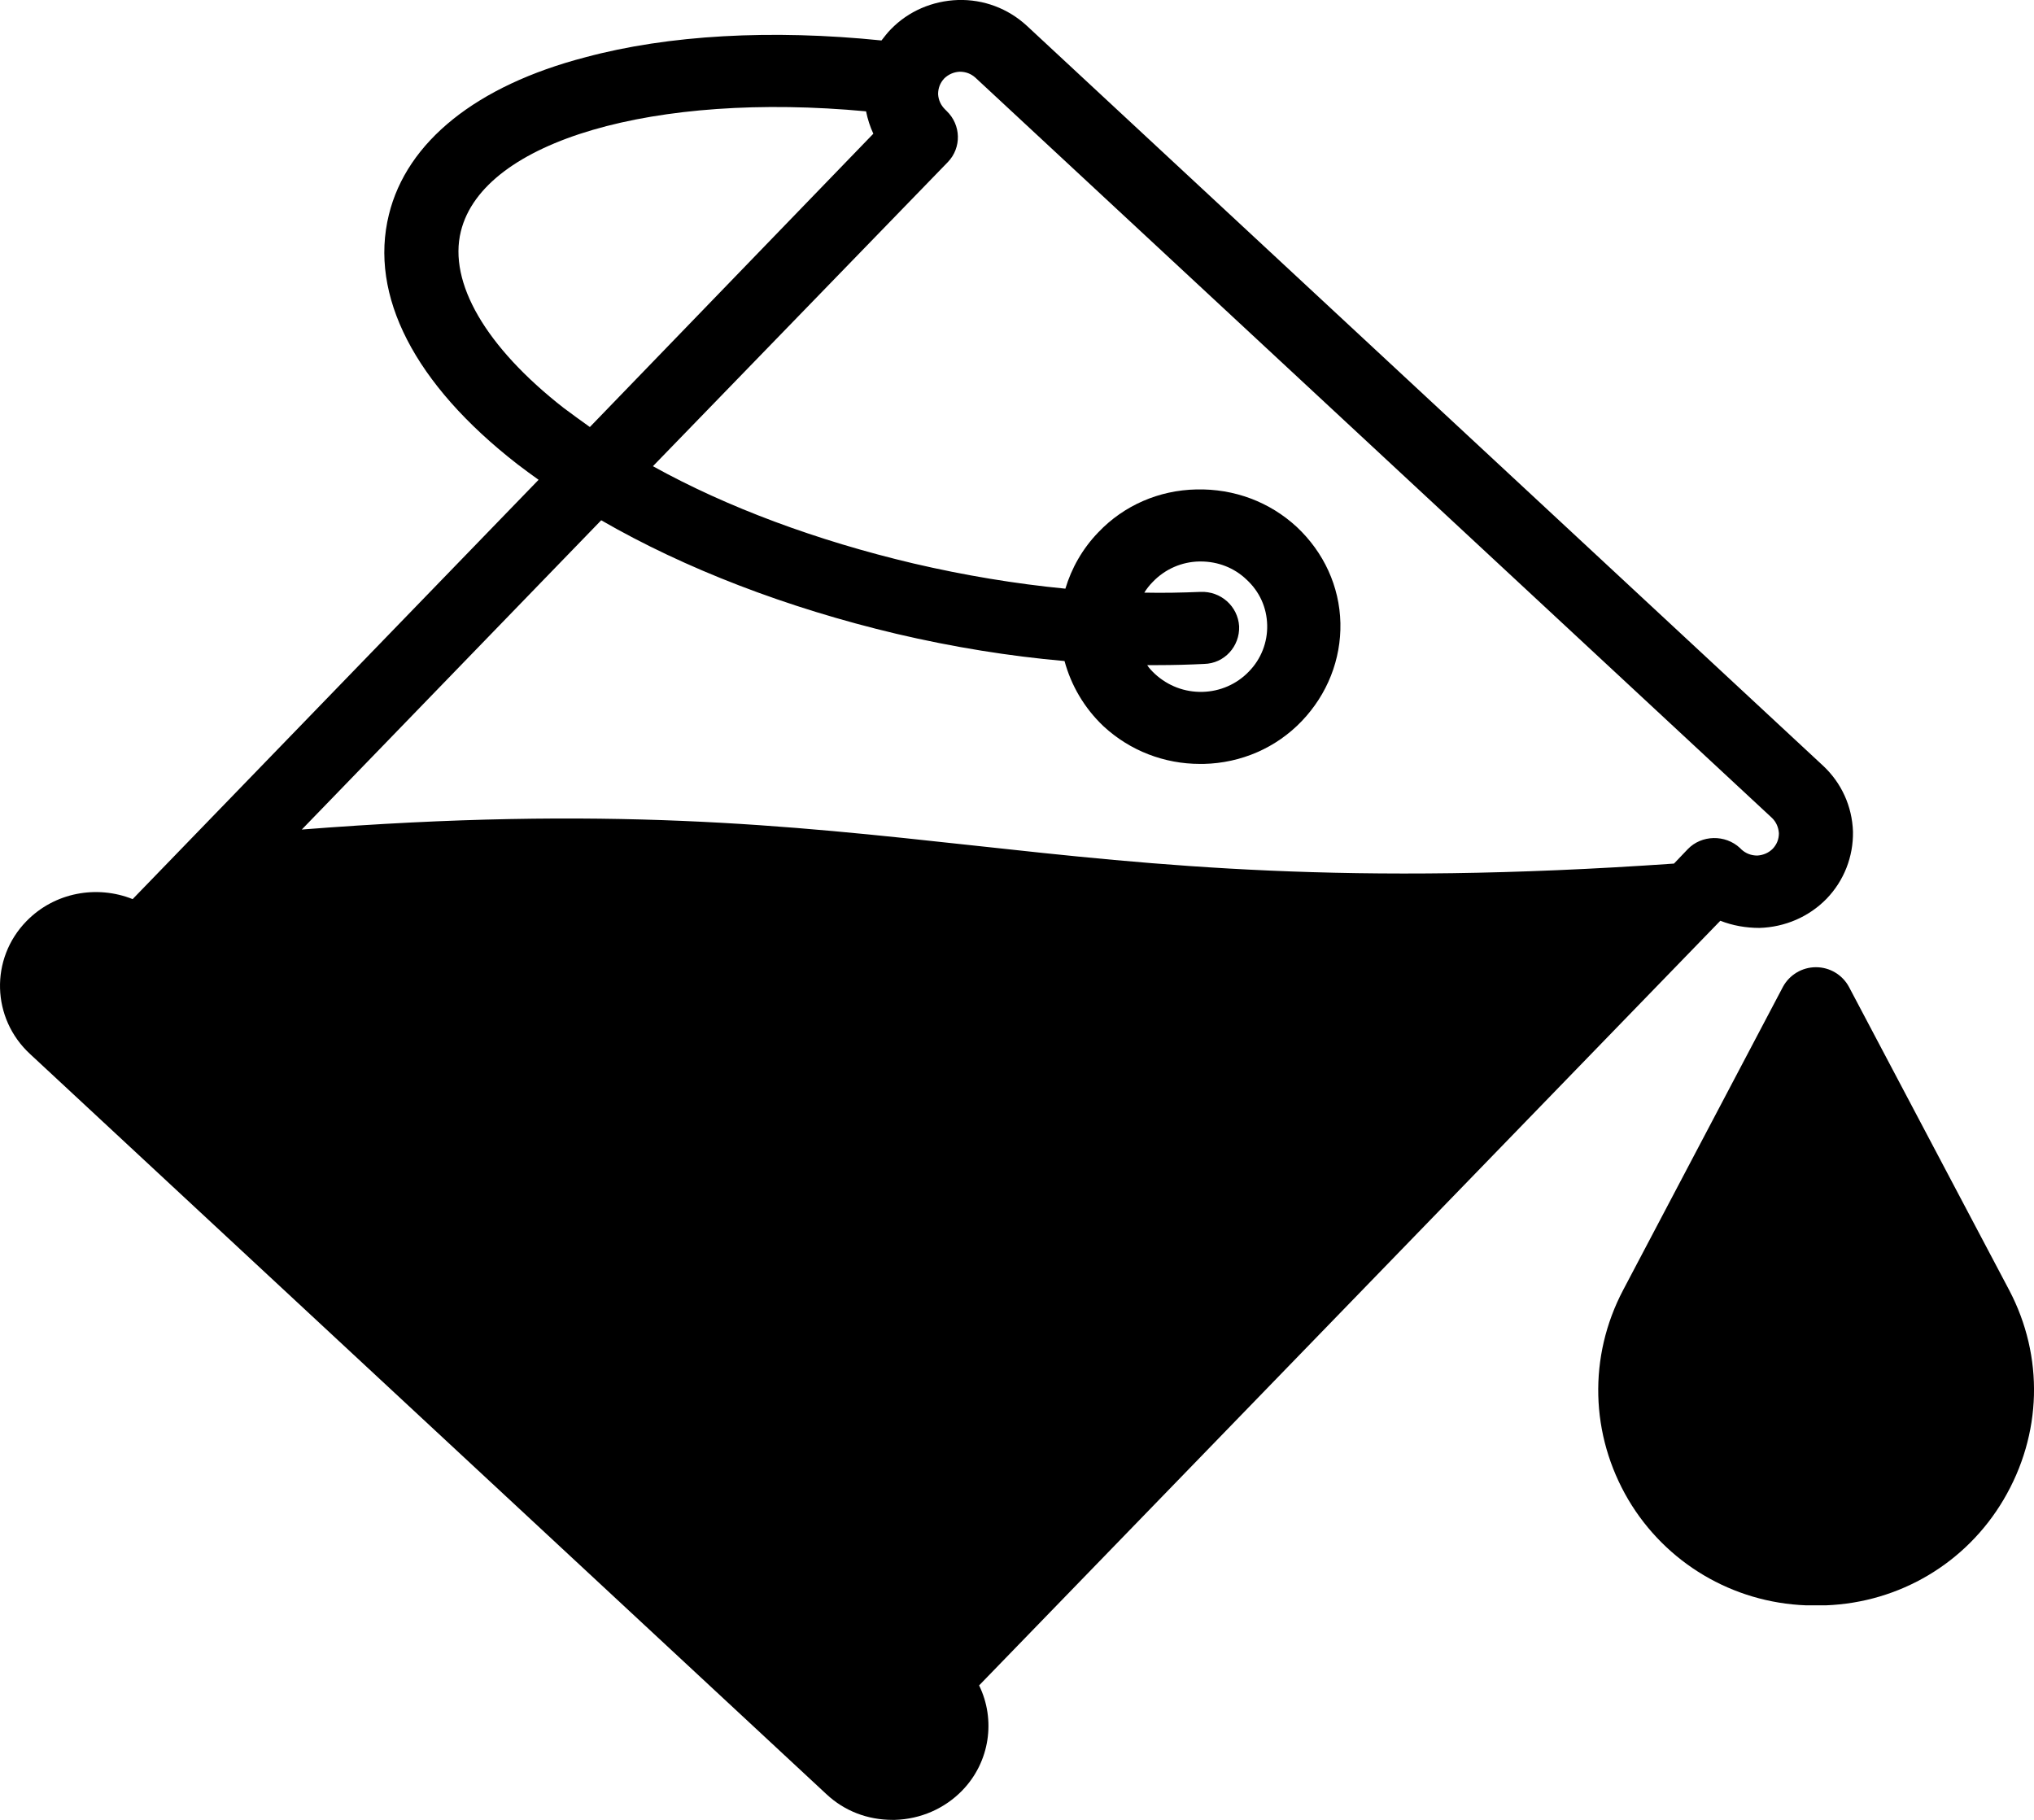
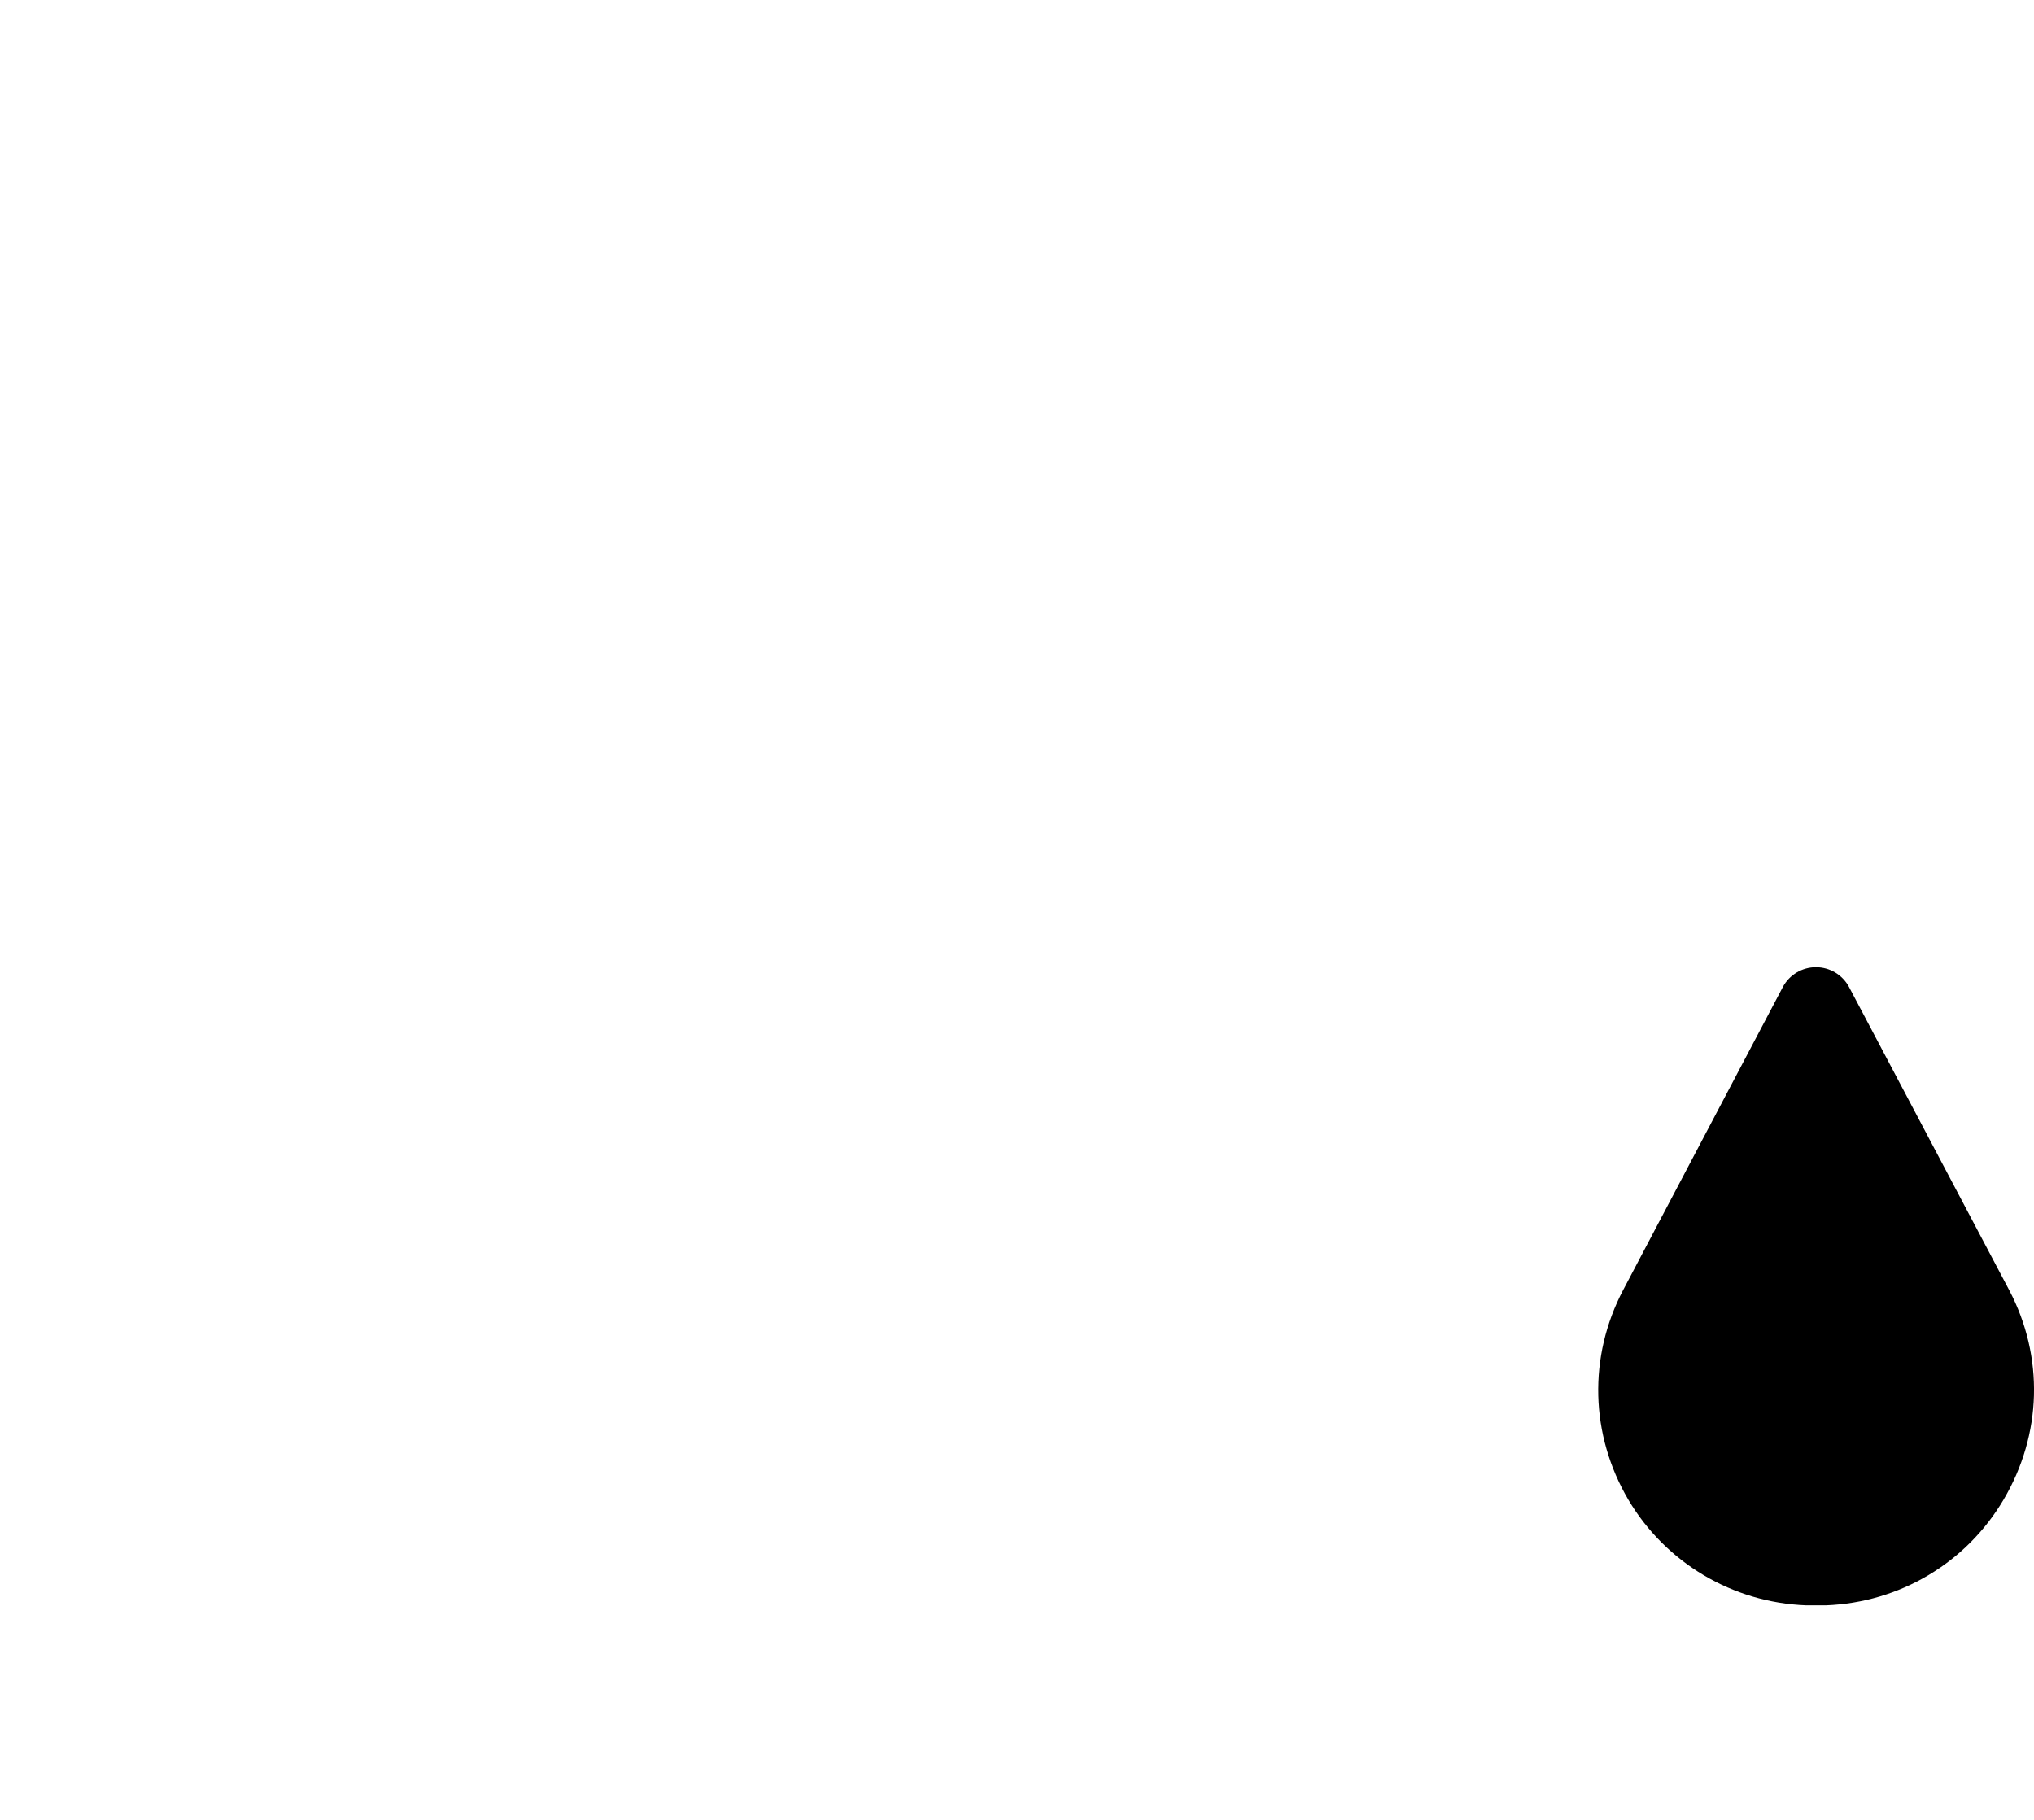
<svg xmlns="http://www.w3.org/2000/svg" width="19" height="17" viewBox="0 0 19 17" fill="none">
  <g id="Layer_1" clip-path="url(#clip0_313_26894)">
-     <path id="Vector" d="M16.07 8.601C16.184 8.646 16.309 8.668 16.435 8.668C16.674 8.661 16.898 8.564 17.062 8.396C17.225 8.227 17.313 8.003 17.309 7.768C17.301 7.532 17.202 7.315 17.032 7.155L9.591 0.24C9.416 0.079 9.188 -0.007 8.949 0C8.709 0.008 8.485 0.105 8.322 0.273C8.288 0.307 8.261 0.344 8.234 0.378C7.208 0.273 6.243 0.326 5.468 0.535C4.45 0.8 3.8 1.324 3.633 2.004C3.446 2.759 3.872 3.589 4.833 4.336C4.898 4.385 4.963 4.434 5.031 4.482L1.239 8.399C0.904 8.265 0.509 8.336 0.247 8.605C-0.095 8.956 -0.08 9.513 0.281 9.846L7.721 16.761C7.889 16.918 8.105 17 8.337 17H8.36C8.599 16.993 8.823 16.895 8.987 16.727C9.249 16.458 9.302 16.062 9.146 15.744L16.07 8.601ZM4.305 2.161C4.514 1.312 6.122 0.856 8.09 1.04C8.105 1.114 8.128 1.185 8.158 1.249L5.51 3.989C5.426 3.929 5.343 3.869 5.263 3.809C4.537 3.241 4.187 2.639 4.305 2.161ZM2.819 7.749L5.616 4.86C6.399 5.312 7.349 5.678 8.375 5.921C8.903 6.045 9.431 6.13 9.944 6.175C10.005 6.4 10.127 6.613 10.309 6.785C10.556 7.013 10.876 7.136 11.21 7.136H11.244C11.594 7.128 11.921 6.986 12.16 6.736C12.399 6.486 12.528 6.16 12.521 5.82C12.513 5.476 12.365 5.159 12.114 4.923C11.86 4.688 11.529 4.564 11.176 4.572C10.826 4.579 10.499 4.721 10.26 4.972C10.112 5.125 10.009 5.308 9.952 5.499C9.488 5.454 9.01 5.375 8.531 5.263C7.63 5.05 6.794 4.74 6.099 4.355L8.854 1.514C8.983 1.38 8.979 1.167 8.842 1.036L8.827 1.021C8.789 0.983 8.766 0.935 8.763 0.879C8.763 0.823 8.782 0.774 8.82 0.733C8.858 0.696 8.907 0.673 8.964 0.67C9.021 0.67 9.07 0.688 9.112 0.726L16.553 7.641C16.591 7.678 16.613 7.727 16.617 7.783C16.617 7.839 16.598 7.887 16.56 7.928C16.522 7.966 16.473 7.988 16.416 7.992C16.359 7.992 16.309 7.973 16.268 7.936L16.253 7.921C16.116 7.794 15.895 7.798 15.766 7.932L15.637 8.067C12.578 8.28 10.807 8.085 9.093 7.898C7.345 7.708 5.681 7.525 2.819 7.749ZM11.575 5.85C11.563 5.663 11.404 5.521 11.214 5.529C11.043 5.536 10.868 5.54 10.689 5.536C10.712 5.499 10.739 5.465 10.769 5.435C10.883 5.316 11.039 5.248 11.202 5.245H11.217C11.377 5.245 11.529 5.304 11.643 5.413C11.765 5.525 11.833 5.674 11.837 5.839C11.841 6 11.78 6.157 11.666 6.273C11.552 6.392 11.396 6.459 11.233 6.463C11.066 6.467 10.91 6.407 10.788 6.295C10.761 6.269 10.735 6.243 10.716 6.213H10.819C10.963 6.213 11.107 6.209 11.248 6.202C11.438 6.198 11.582 6.037 11.575 5.85Z" fill="black" />
    <path id="Vector_2" d="M18.768 12.051L17.271 9.218C17.21 9.106 17.093 9.035 16.963 9.035C16.834 9.035 16.716 9.106 16.655 9.218L15.162 12.051C14.835 12.672 14.854 13.404 15.211 14.01C15.561 14.6 16.184 14.97 16.872 14.996H17.055C17.746 14.97 18.366 14.6 18.715 14.01C19.076 13.4 19.095 12.672 18.768 12.051Z" fill="black" />
  </g>
  <defs>
    <clipPath id="clip0_313_26894">
      <rect width="19" height="17" fill="white" />
    </clipPath>
  </defs>
</svg>